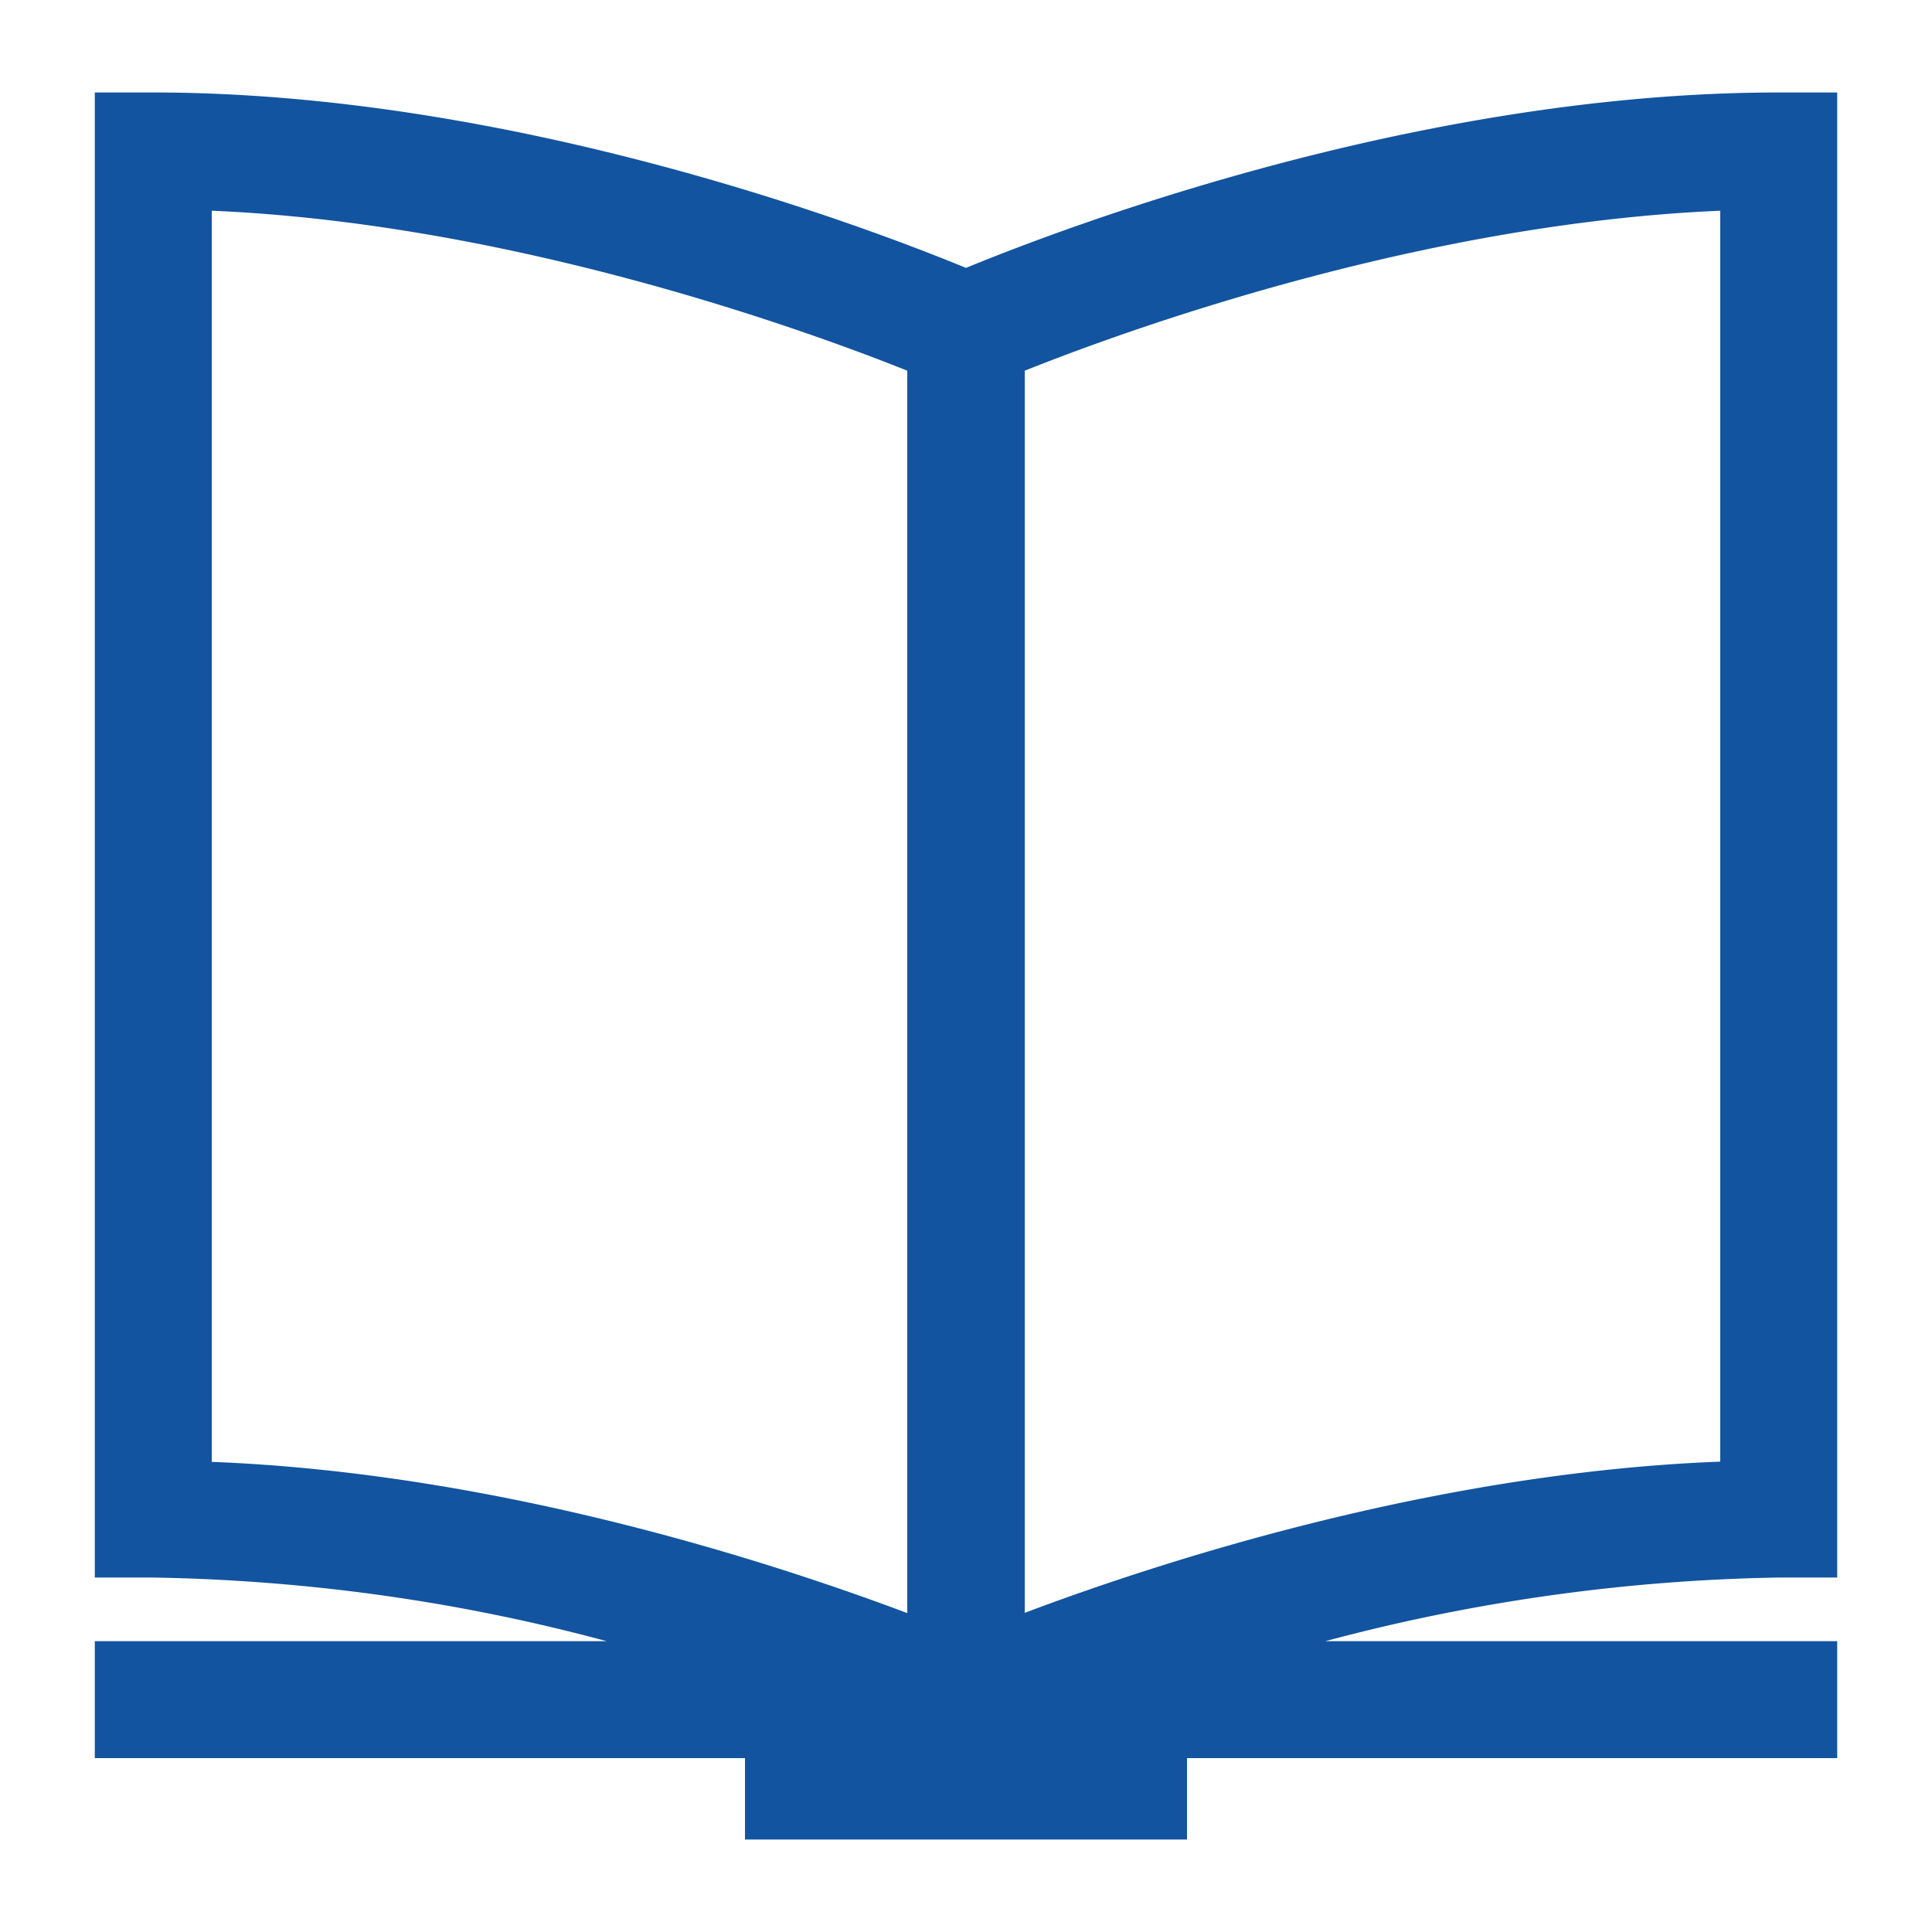
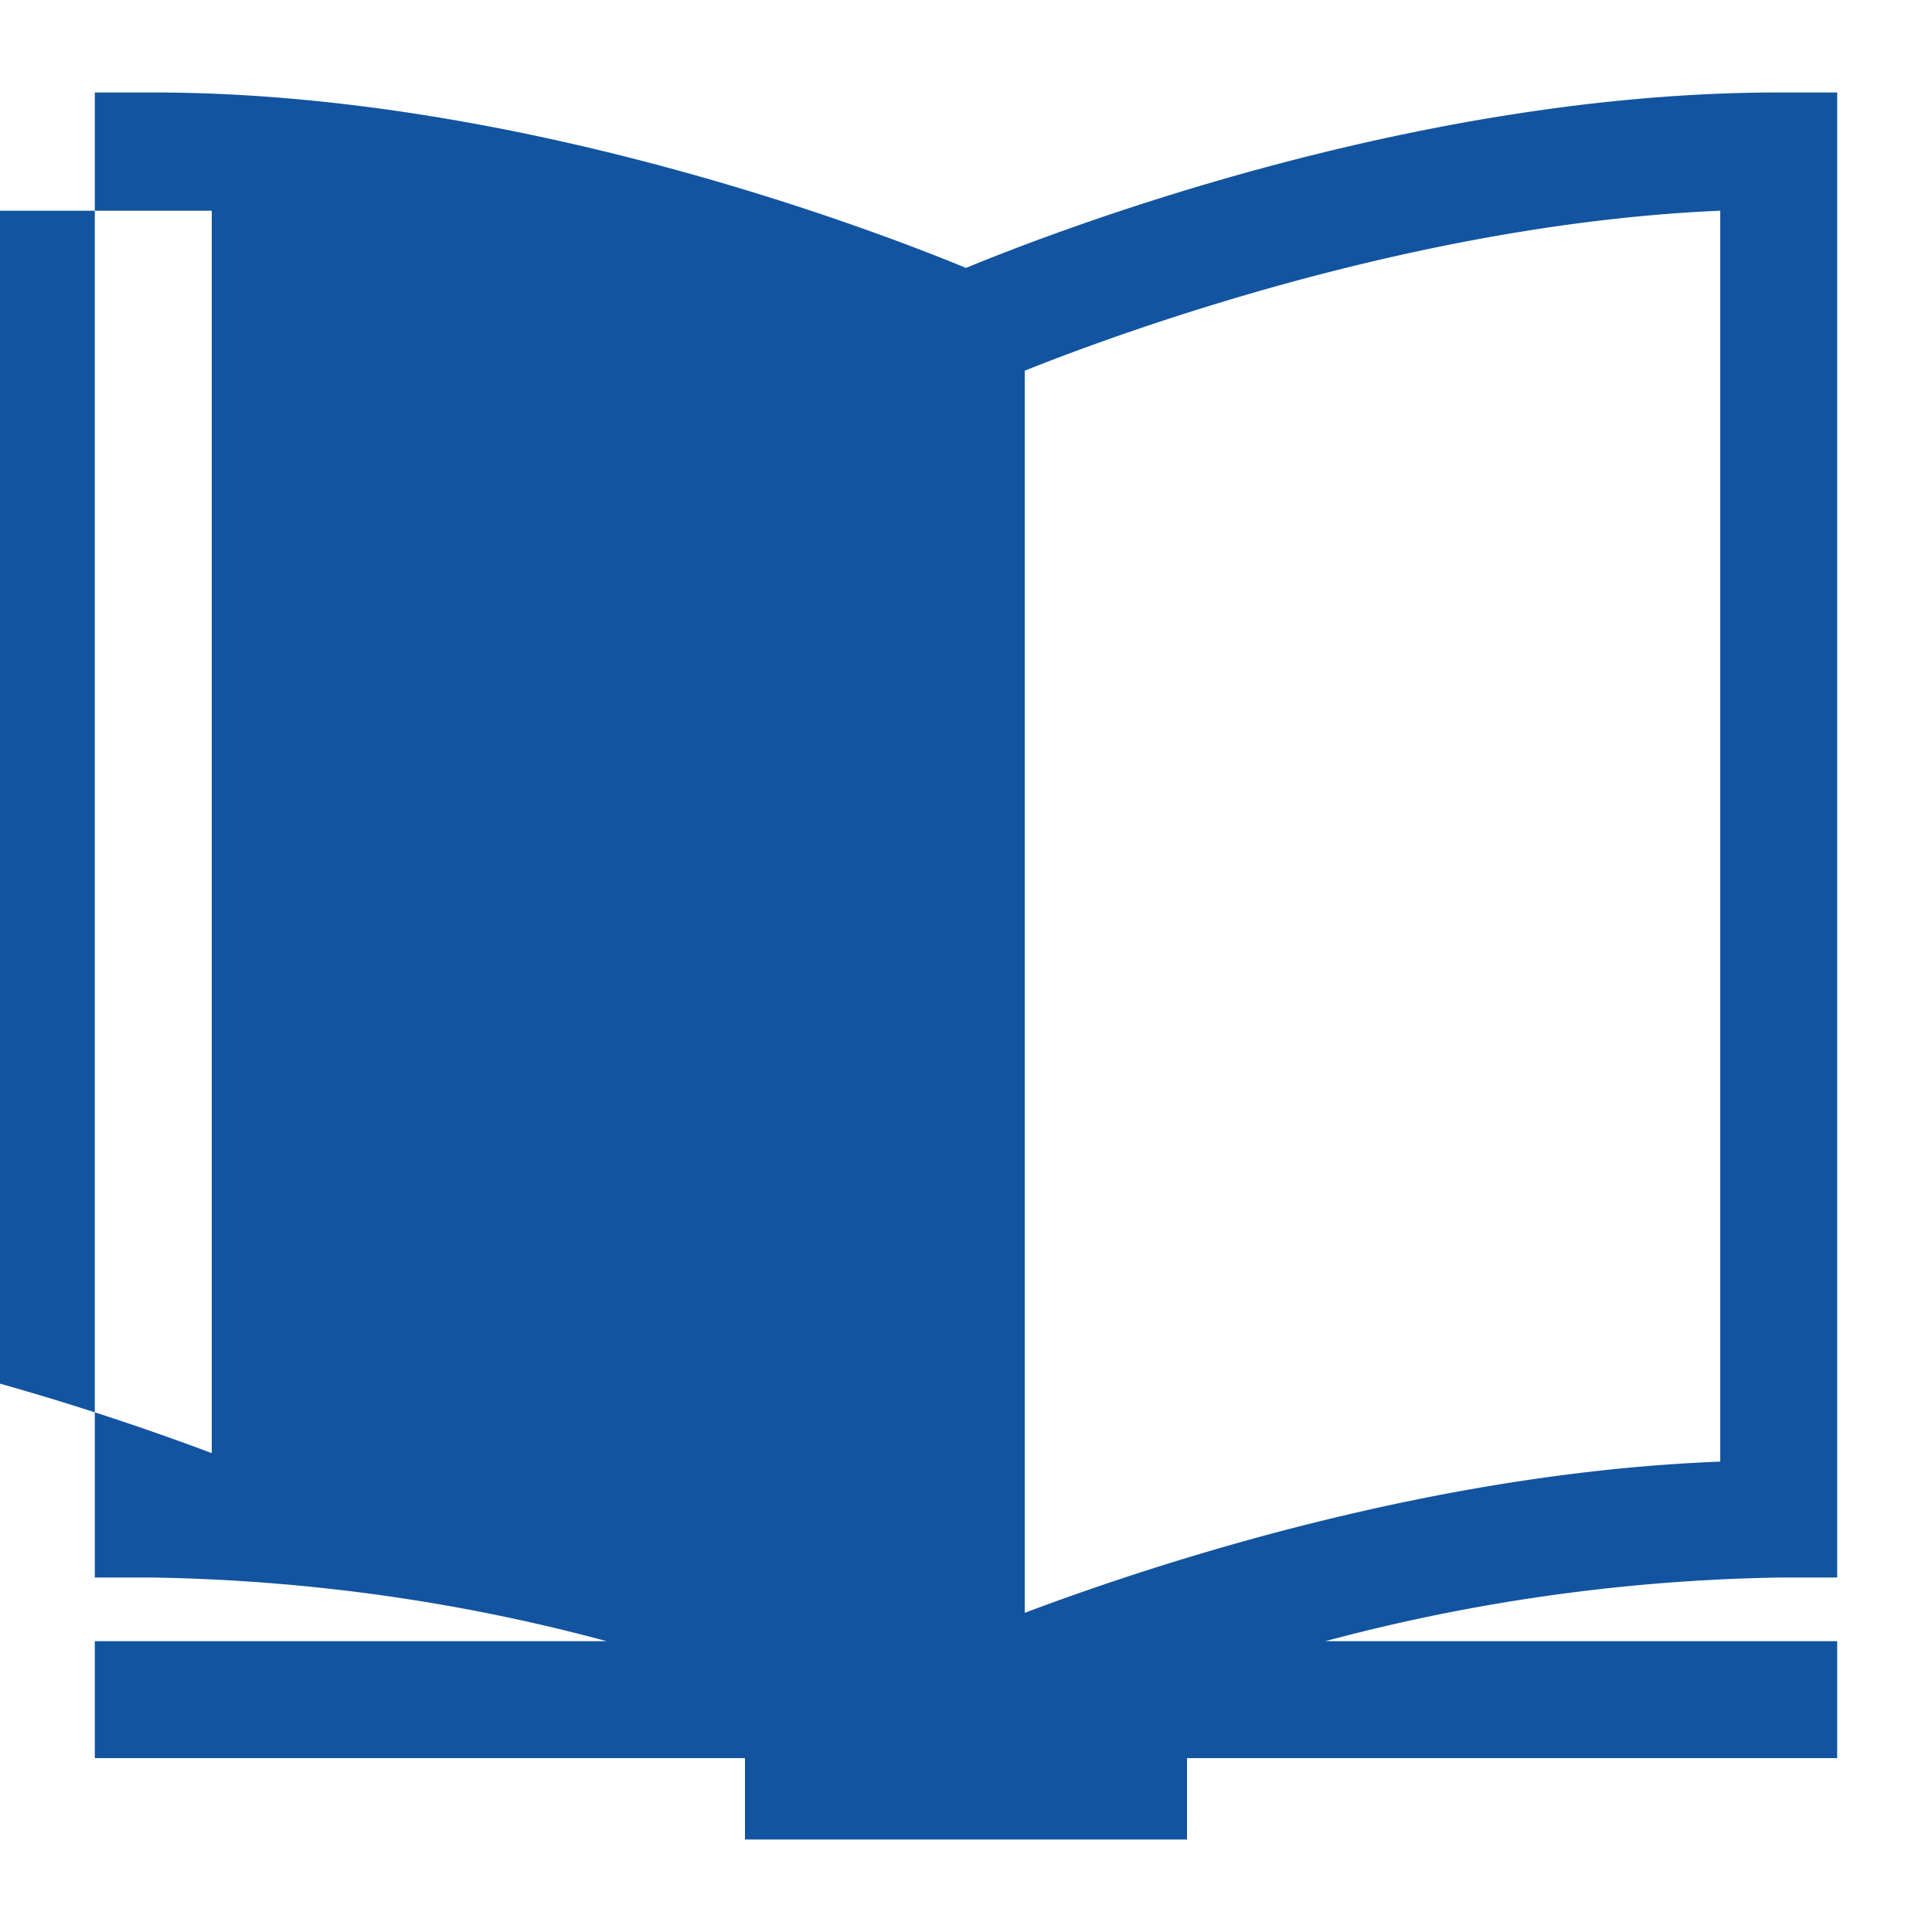
<svg xmlns="http://www.w3.org/2000/svg" version="1.1" id="Ebene_1" x="0" y="0" viewBox="0 0 75 75" xml:space="preserve">
-   <path id="Pfad_43_00000172401862590001844210000018182585565493792135_" d="M71.32 61.24V3.59h-2.27c-14.07 0-27.88 5.3-31.55 6.81-3.67-1.51-17.48-6.81-31.55-6.81H3.68v57.65h2.27c5.95.1 11.86.92 17.6 2.47H3.68v4.54h25.24v3.16h17.16v-3.16h25.24v-4.54H51.45a72.625 72.625 0 0 1 17.6-2.47h2.27zM8.22 8.18c11.74.5 23.17 4.68 27 6.21v48.23c-5.16-1.94-15.83-5.44-27-5.87V8.18zm58.56 48.56c-11.18.43-21.85 3.93-27 5.87V14.39c3.83-1.53 15.27-5.71 27-6.21v48.56z" fill="#1254a0" />
+   <path id="Pfad_43_00000172401862590001844210000018182585565493792135_" d="M71.32 61.24V3.59h-2.27c-14.07 0-27.88 5.3-31.55 6.81-3.67-1.51-17.48-6.81-31.55-6.81H3.68v57.65h2.27c5.95.1 11.86.92 17.6 2.47H3.68v4.54h25.24v3.16h17.16v-3.16h25.24v-4.54H51.45a72.625 72.625 0 0 1 17.6-2.47h2.27zM8.22 8.18v48.23c-5.16-1.94-15.83-5.44-27-5.87V8.18zm58.56 48.56c-11.18.43-21.85 3.93-27 5.87V14.39c3.83-1.53 15.27-5.71 27-6.21v48.56z" fill="#1254a0" />
</svg>